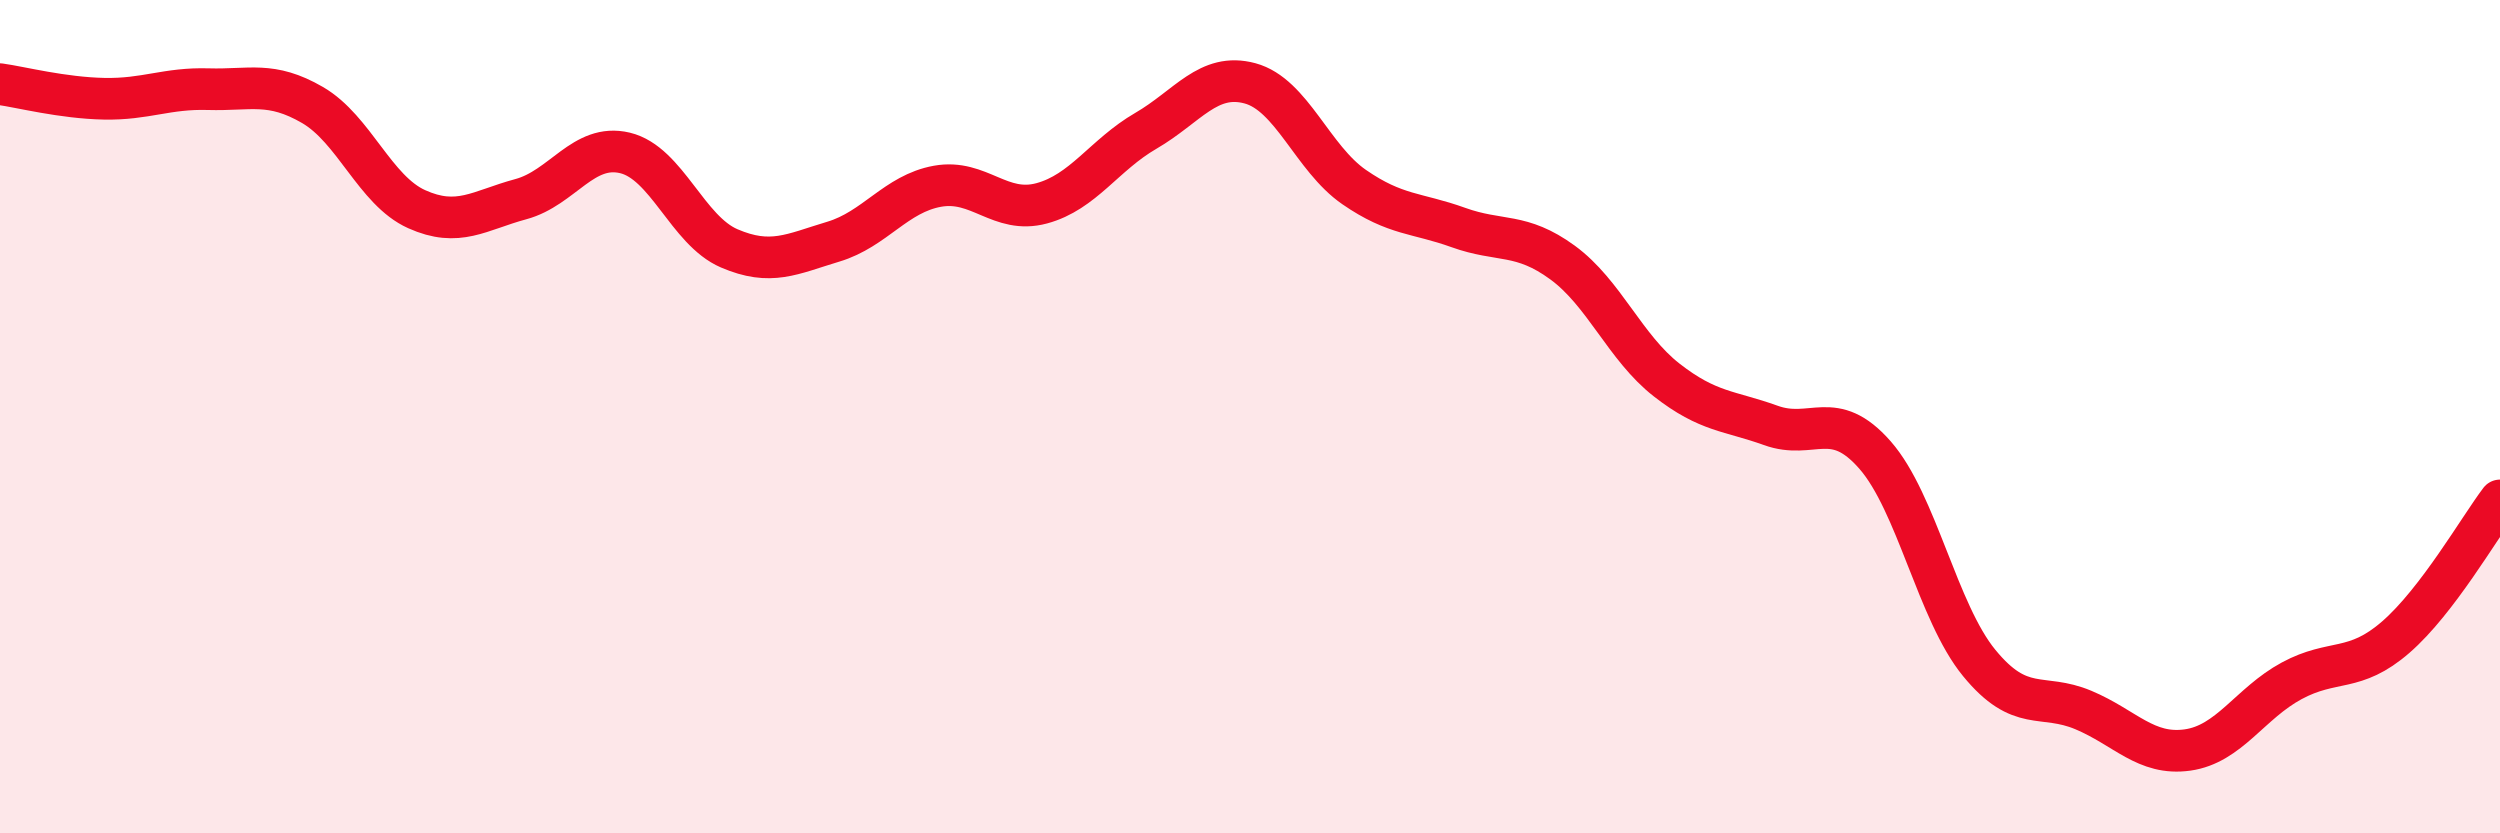
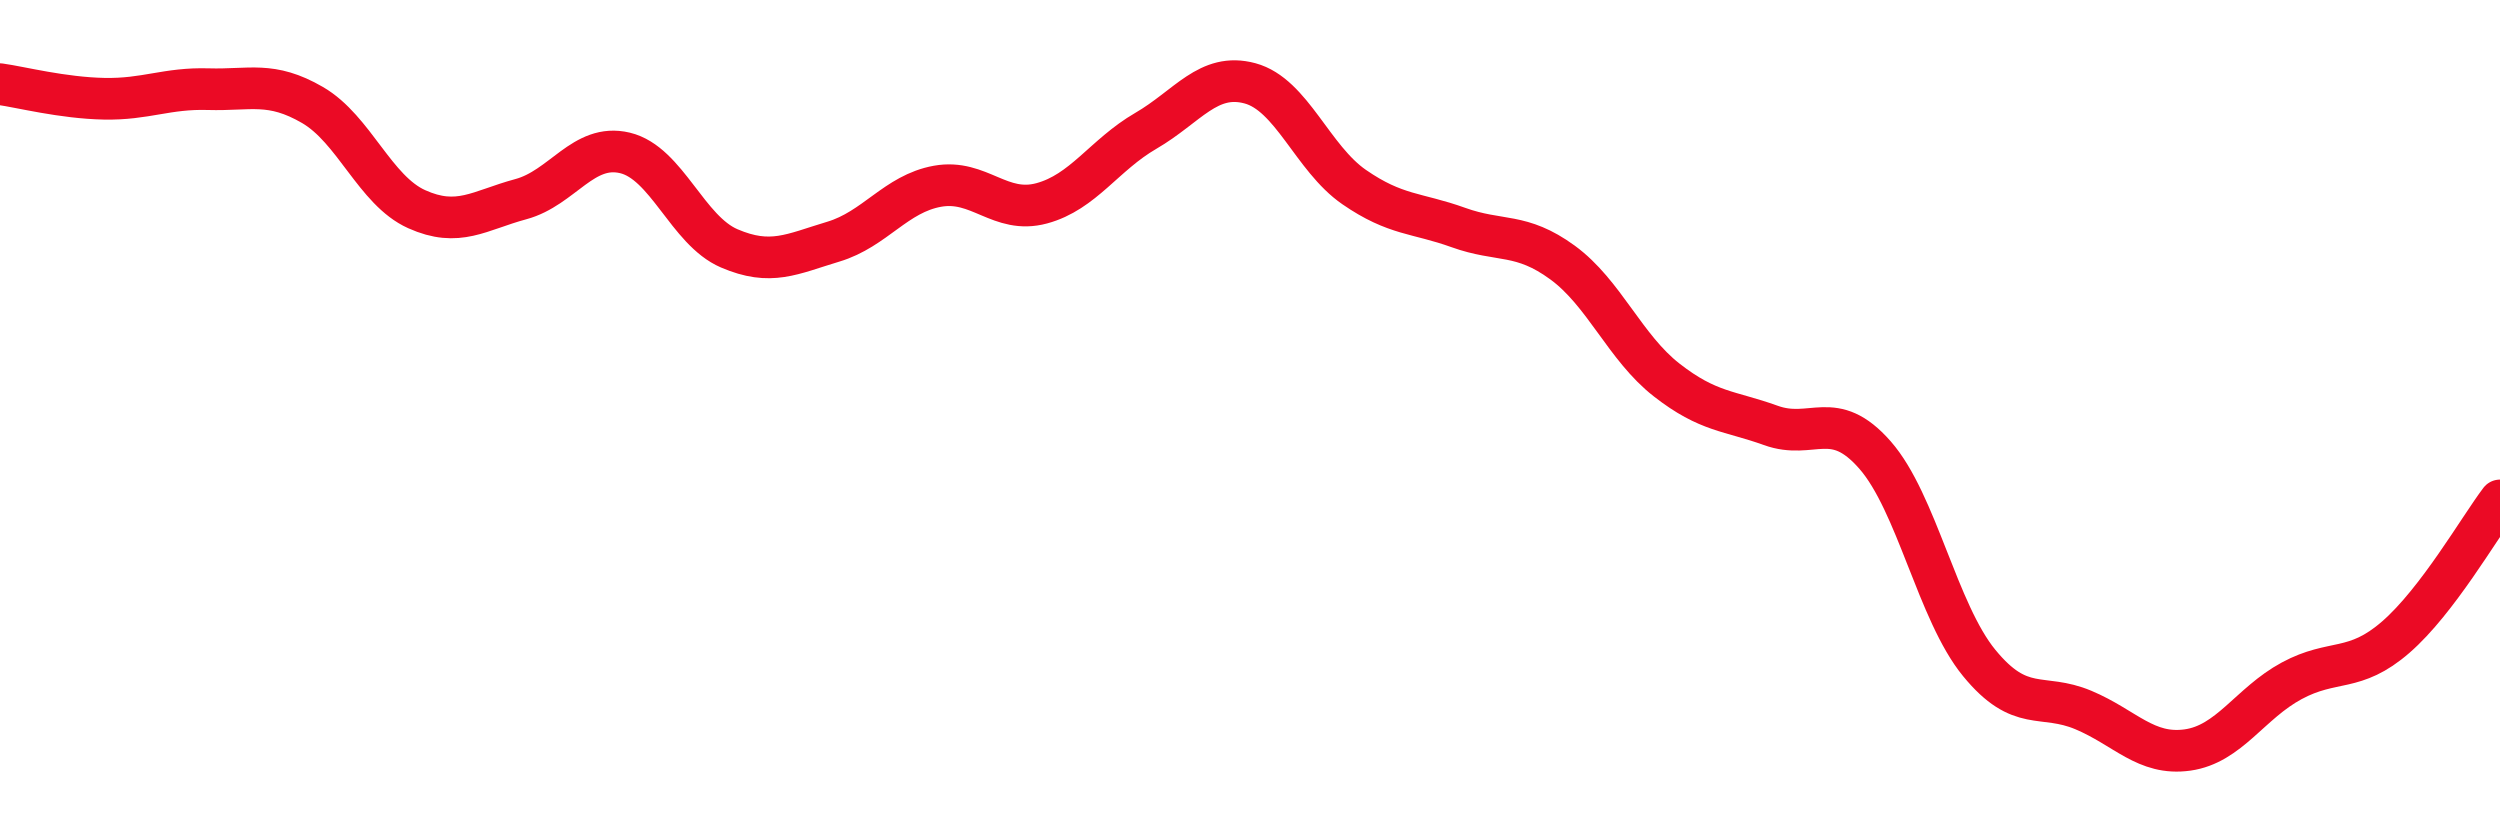
<svg xmlns="http://www.w3.org/2000/svg" width="60" height="20" viewBox="0 0 60 20">
-   <path d="M 0,2.02 C 0.5,2.09 1.5,2.35 2.5,2.37 C 3.5,2.39 4,2.11 5,2.14 C 6,2.17 6.5,1.94 7.5,2.52 C 8.5,3.1 9,4.57 10,5.02 C 11,5.47 11.5,5.05 12.5,4.78 C 13.5,4.51 14,3.43 15,3.67 C 16,3.91 16.5,5.53 17.5,5.96 C 18.5,6.39 19,6.1 20,5.8 C 21,5.5 21.5,4.65 22.5,4.47 C 23.5,4.29 24,5.15 25,4.88 C 26,4.61 26.5,3.72 27.5,3.14 C 28.5,2.56 29,1.73 30,2 C 31,2.27 31.5,3.8 32.5,4.49 C 33.5,5.18 34,5.1 35,5.46 C 36,5.82 36.5,5.57 37.5,6.3 C 38.5,7.03 39,8.34 40,9.12 C 41,9.9 41.5,9.85 42.5,10.21 C 43.5,10.57 44,9.78 45,10.92 C 46,12.06 46.5,14.69 47.5,15.91 C 48.5,17.13 49,16.62 50,17.04 C 51,17.46 51.5,18.14 52.5,18 C 53.5,17.86 54,16.88 55,16.34 C 56,15.8 56.5,16.16 57.5,15.29 C 58.5,14.42 59.5,12.67 60,12.01L60 20L0 20Z" fill="#EB0A25" opacity="0.1" stroke-linecap="round" stroke-linejoin="round" />
  <path d="M 0,2.02 C 0.5,2.09 1.5,2.35 2.5,2.37 C 3.5,2.39 4,2.11 5,2.14 C 6,2.17 6.5,1.94 7.5,2.52 C 8.5,3.1 9,4.57 10,5.02 C 11,5.47 11.5,5.05 12.5,4.78 C 13.5,4.51 14,3.43 15,3.67 C 16,3.91 16.5,5.53 17.5,5.96 C 18.5,6.39 19,6.1 20,5.8 C 21,5.5 21.5,4.65 22.5,4.47 C 23.5,4.29 24,5.15 25,4.88 C 26,4.61 26.5,3.72 27.5,3.14 C 28.5,2.56 29,1.73 30,2 C 31,2.27 31.5,3.8 32.5,4.49 C 33.5,5.18 34,5.1 35,5.46 C 36,5.82 36.5,5.57 37.5,6.3 C 38.5,7.03 39,8.34 40,9.12 C 41,9.9 41.5,9.85 42.5,10.21 C 43.5,10.57 44,9.78 45,10.92 C 46,12.06 46.5,14.69 47.5,15.91 C 48.5,17.13 49,16.62 50,17.04 C 51,17.46 51.5,18.14 52.5,18 C 53.5,17.86 54,16.88 55,16.34 C 56,15.8 56.5,16.16 57.5,15.29 C 58.5,14.42 59.5,12.67 60,12.01" stroke="#EB0A25" stroke-width="1" fill="none" stroke-linecap="round" stroke-linejoin="round" />
</svg>